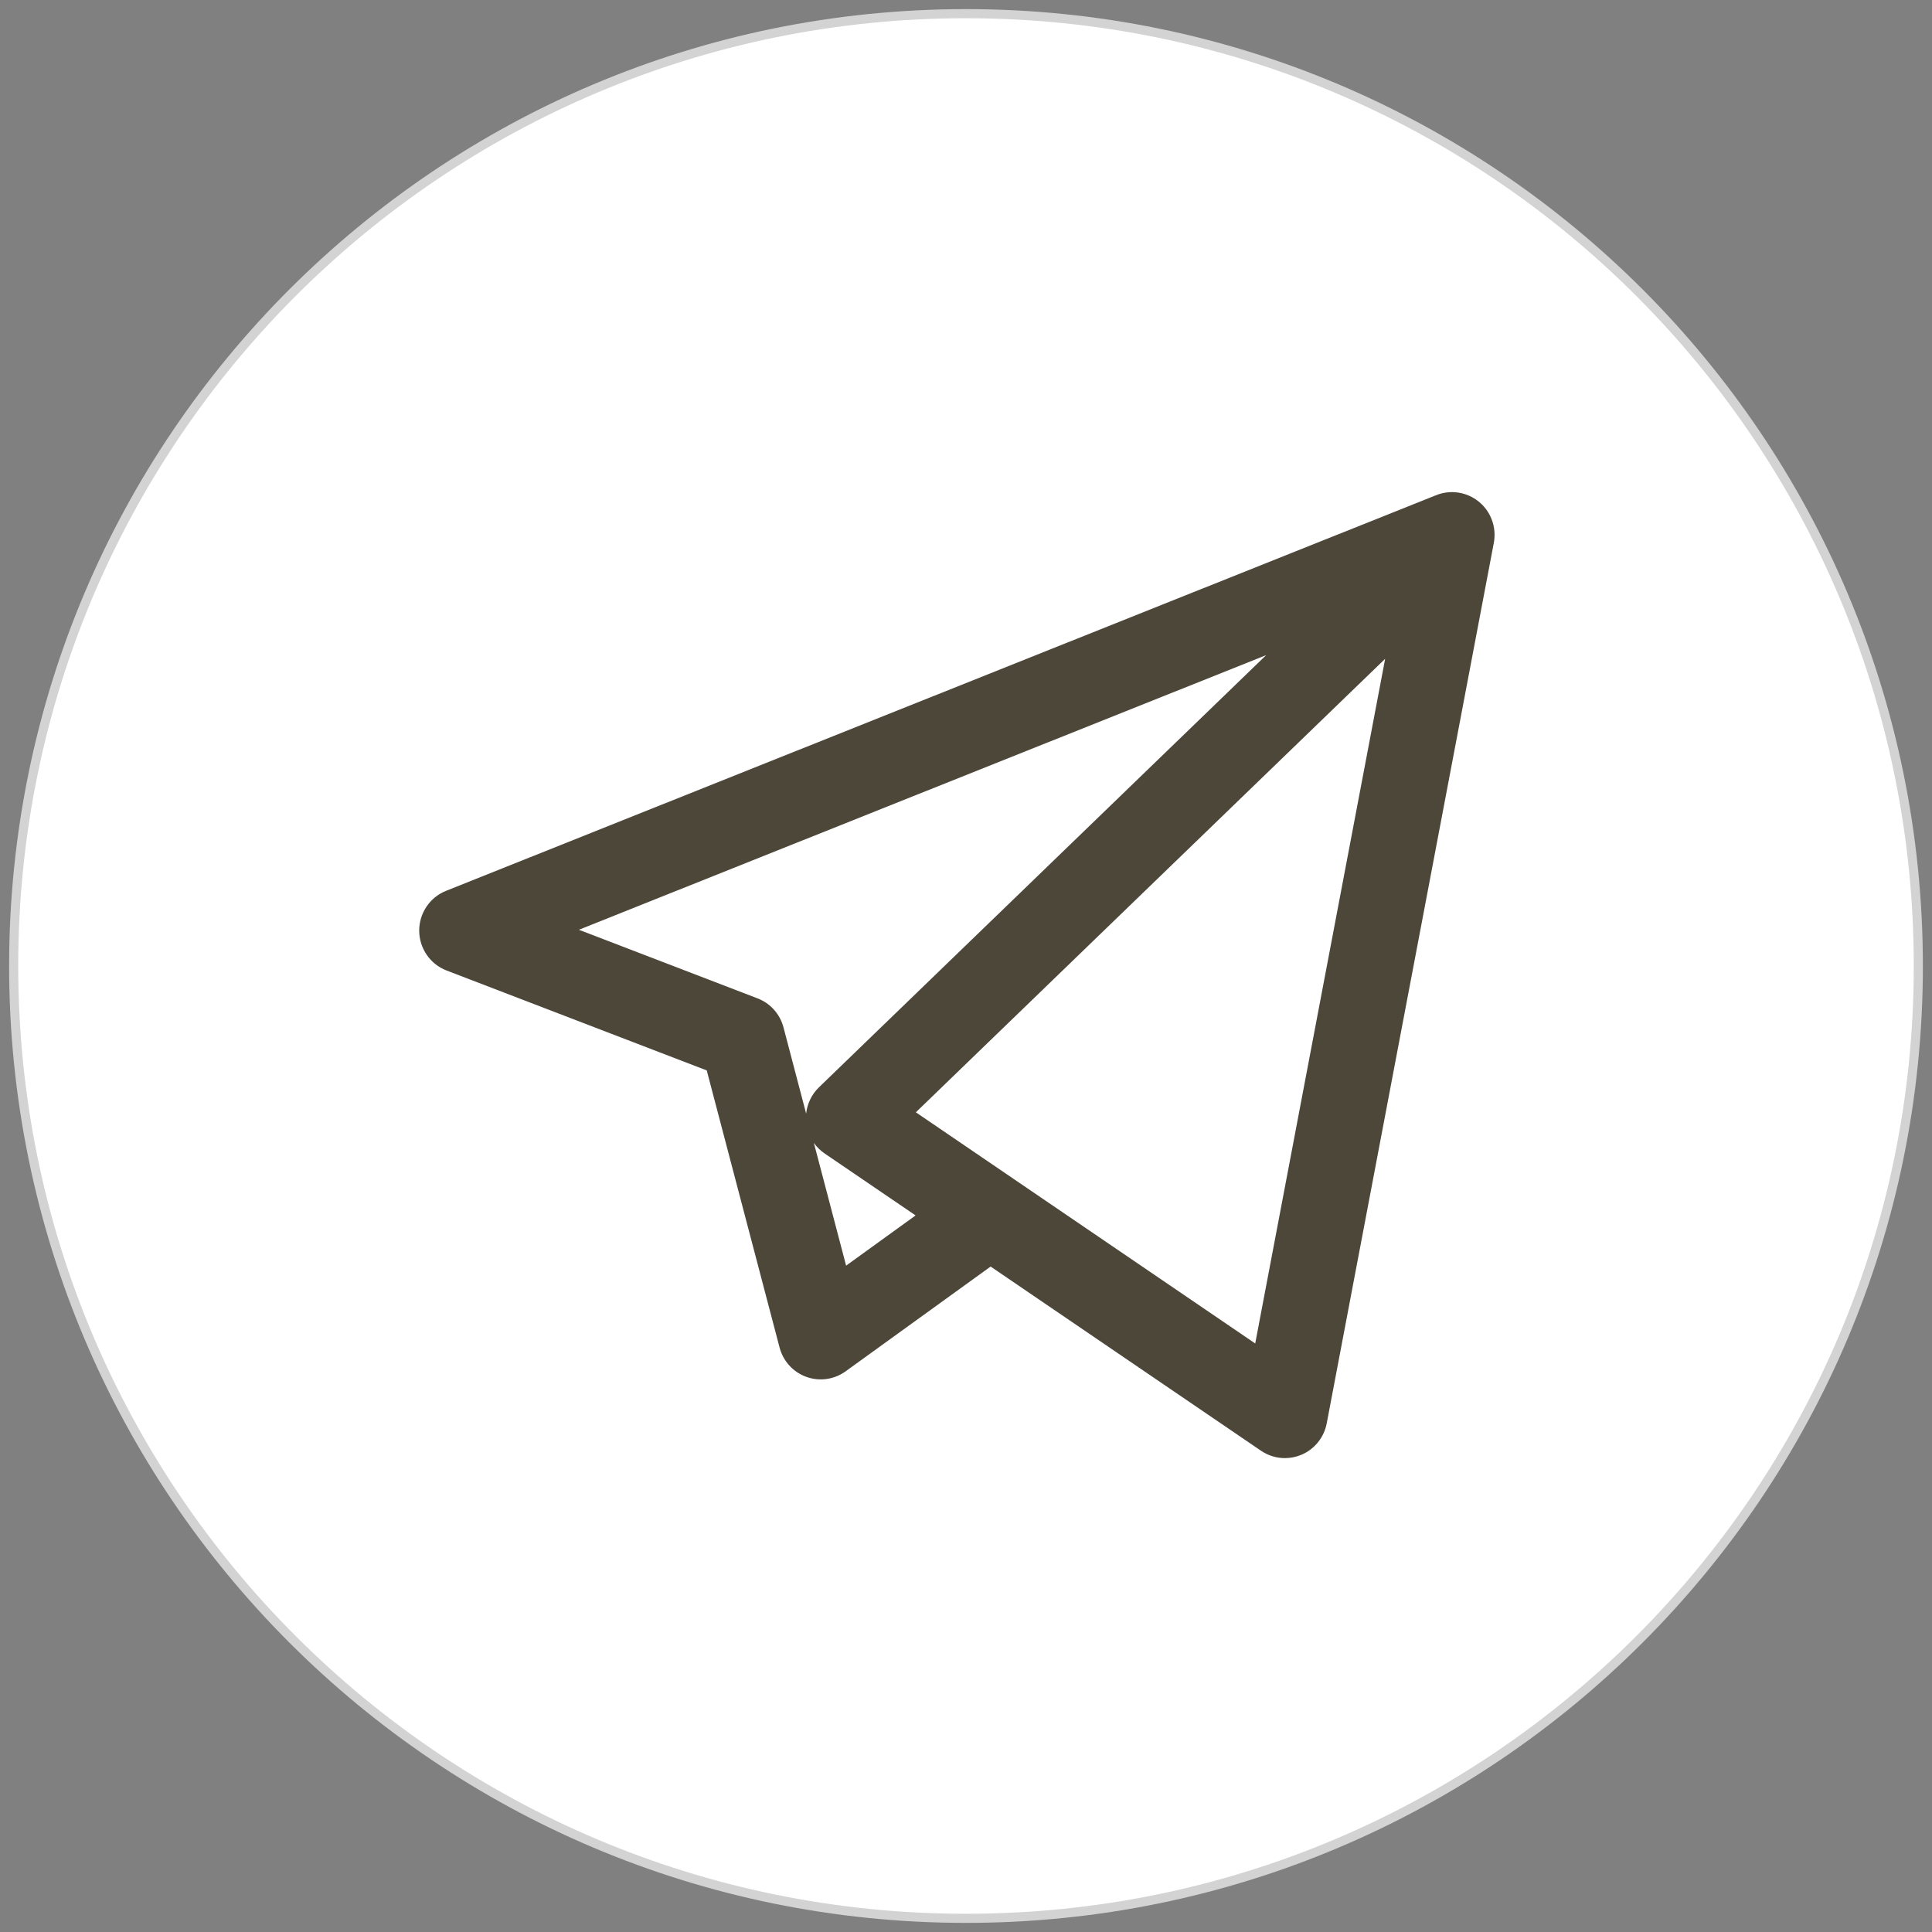
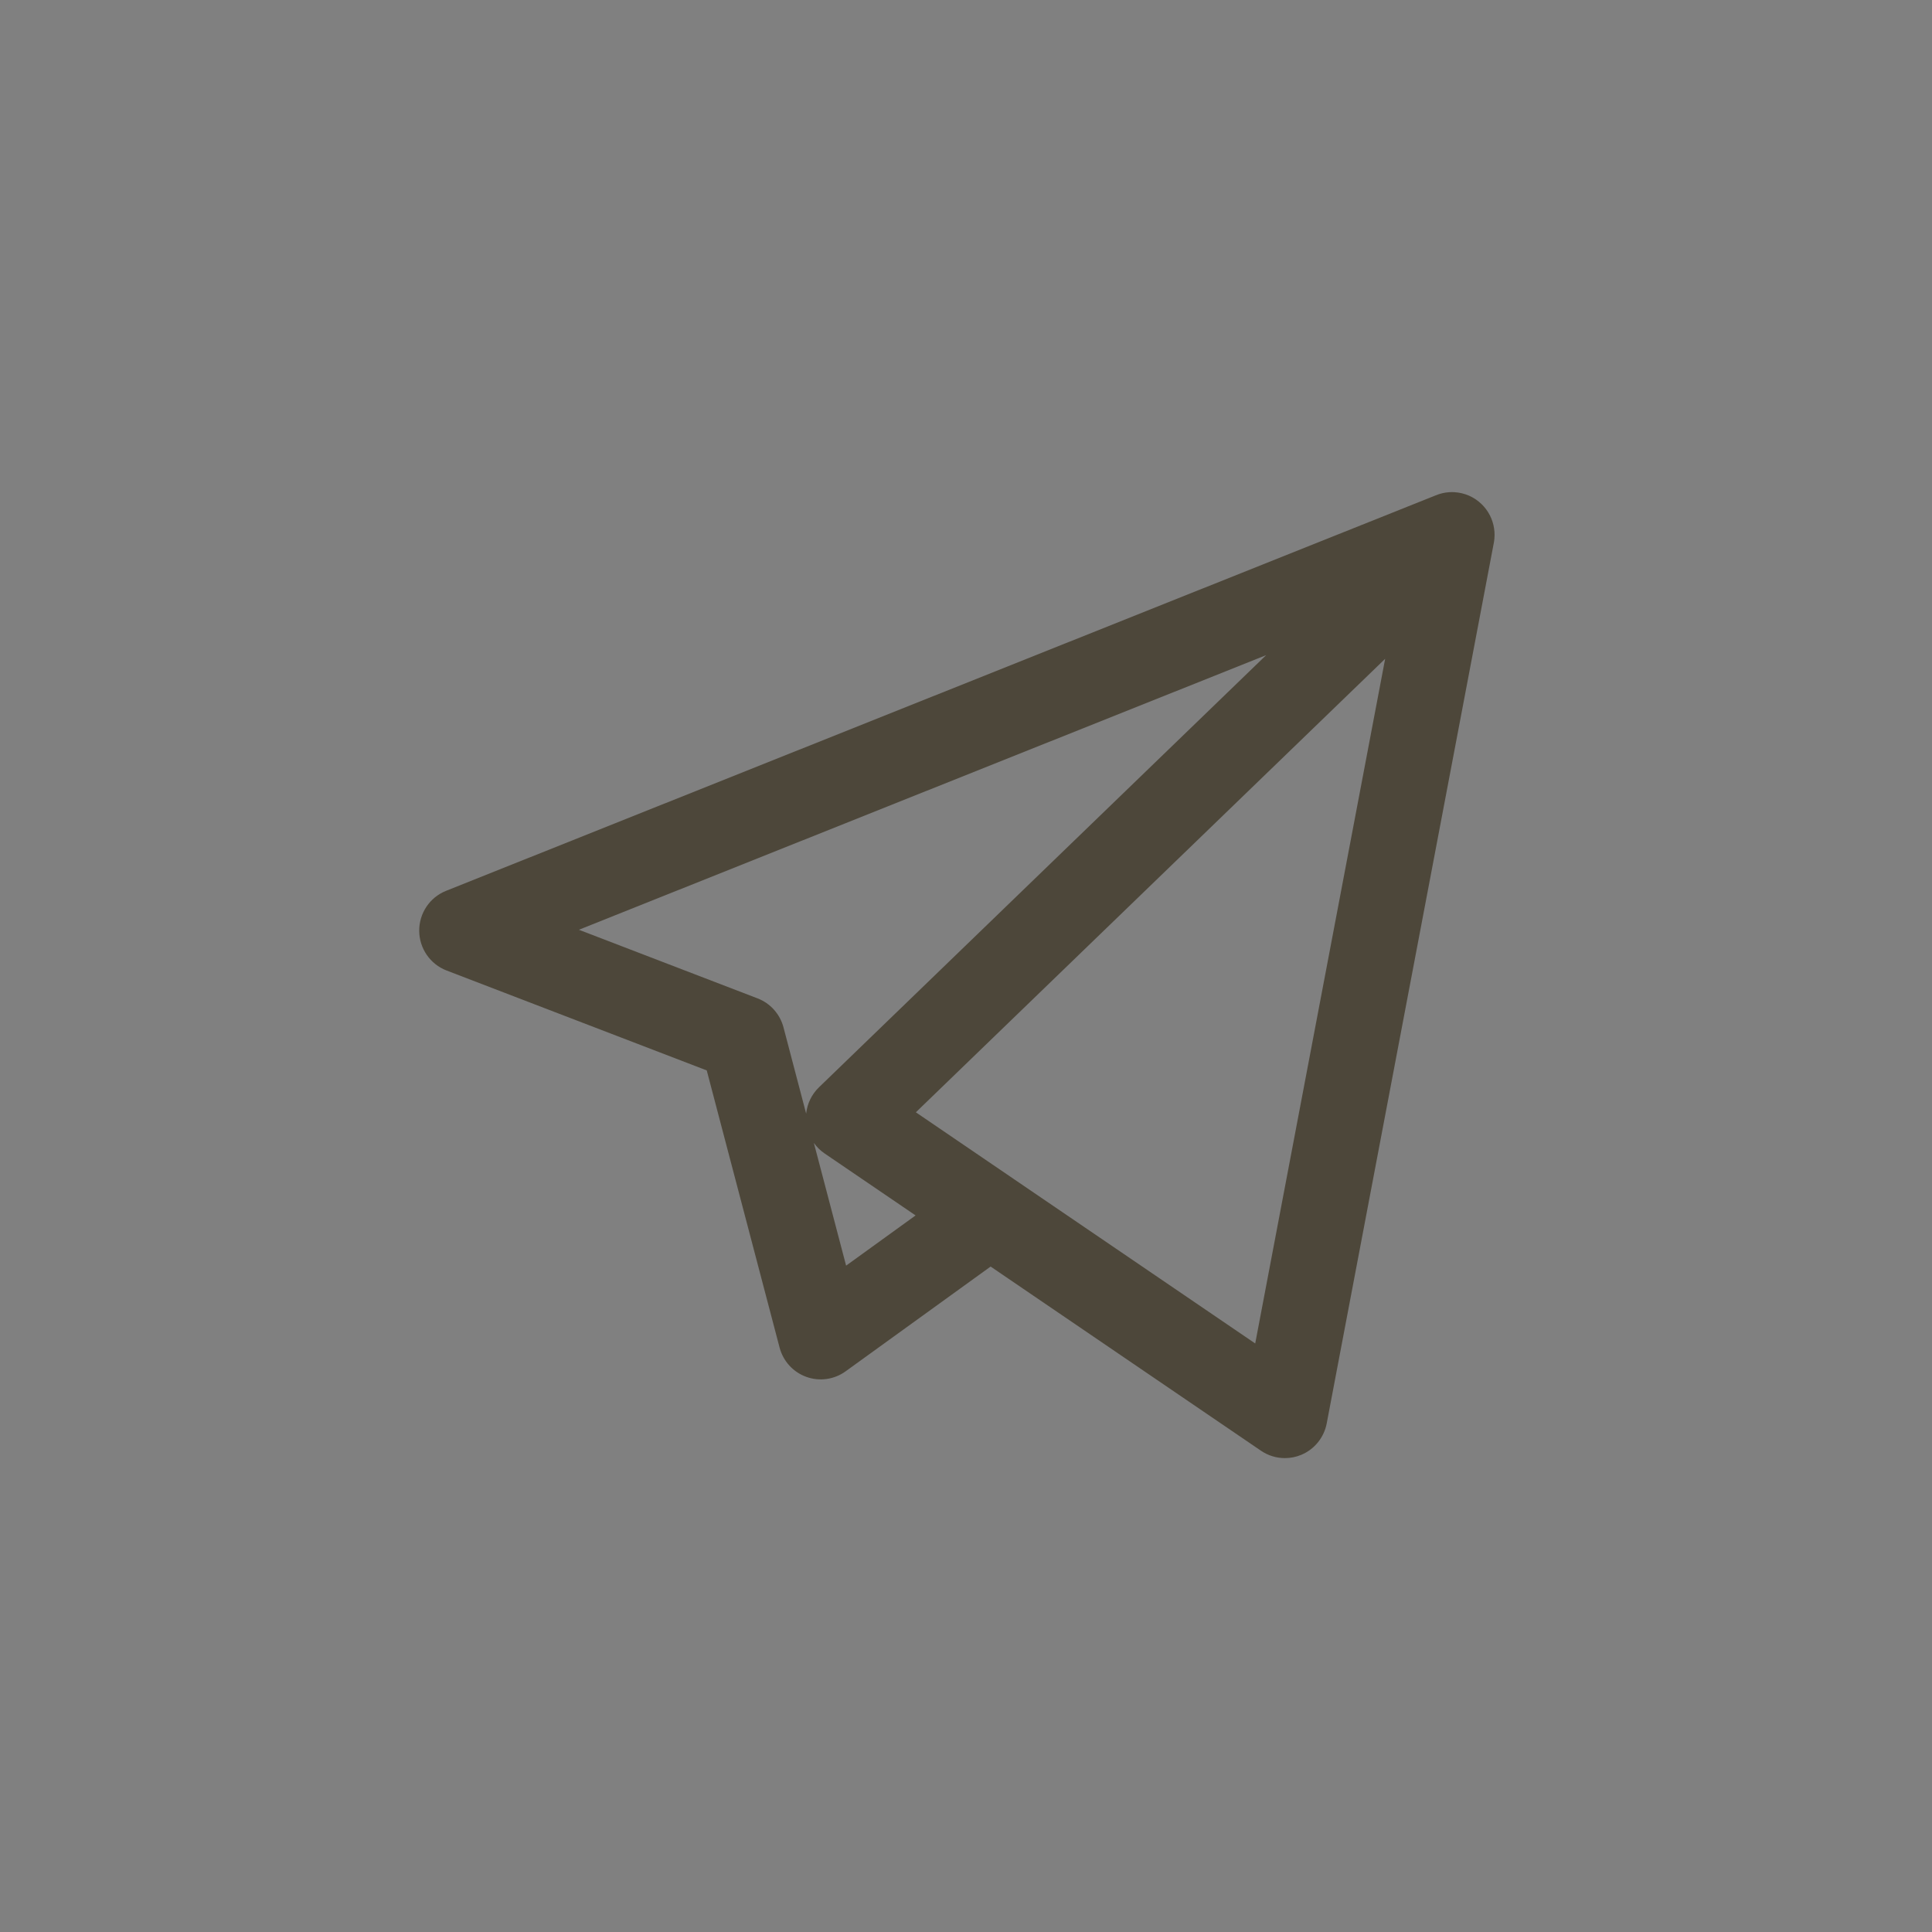
<svg xmlns="http://www.w3.org/2000/svg" width="106" height="106" viewBox="0 0 106 106" fill="none">
  <rect x="0" y="0" width="106" height="106" fill="#808080" stroke="none" />
-   <path d="M53 105C81.719 105 105 81.719 105 53C105 24.281 81.719 1 53 1C24.281 1 1 24.281 1 53C1 81.719 24.281 105 53 105Z" fill="white" stroke="white" stroke-opacity="0.65" />
  <path d="M70.497 80C70.036 80 69.578 79.863 69.186 79.596L54.351 69.49L46.394 75.239C45.77 75.69 44.966 75.804 44.241 75.543C43.517 75.283 42.968 74.681 42.772 73.934L38.776 58.729L24.501 53.247C23.603 52.902 23.007 52.038 23 51.072C22.994 50.106 23.578 49.234 24.472 48.877L78.751 27.186C78.998 27.081 79.258 27.02 79.521 27.004C79.615 26.999 79.709 26.999 79.803 27.004C80.347 27.037 80.882 27.259 81.299 27.67C81.343 27.713 81.384 27.756 81.423 27.801C81.768 28.198 81.958 28.681 81.994 29.174C82.003 29.298 82.002 29.423 81.991 29.549C81.984 29.638 81.971 29.727 81.953 29.816L72.791 78.094C72.644 78.869 72.118 79.518 71.392 79.821C71.104 79.941 70.799 80 70.497 80ZM55.653 64.709L68.868 73.71L75.997 36.145L50.249 61.027L55.591 64.666C55.612 64.68 55.633 64.694 55.653 64.709ZM44.653 62.707L46.422 69.44L50.234 66.685L45.242 63.285C45.01 63.127 44.812 62.931 44.653 62.707ZM31.761 51.012L41.563 54.776C42.266 55.046 42.795 55.639 42.987 56.368L44.23 61.1C44.287 60.554 44.534 60.04 44.934 59.654L69.468 35.945L31.761 51.012Z" fill="#4D473A" />
</svg>